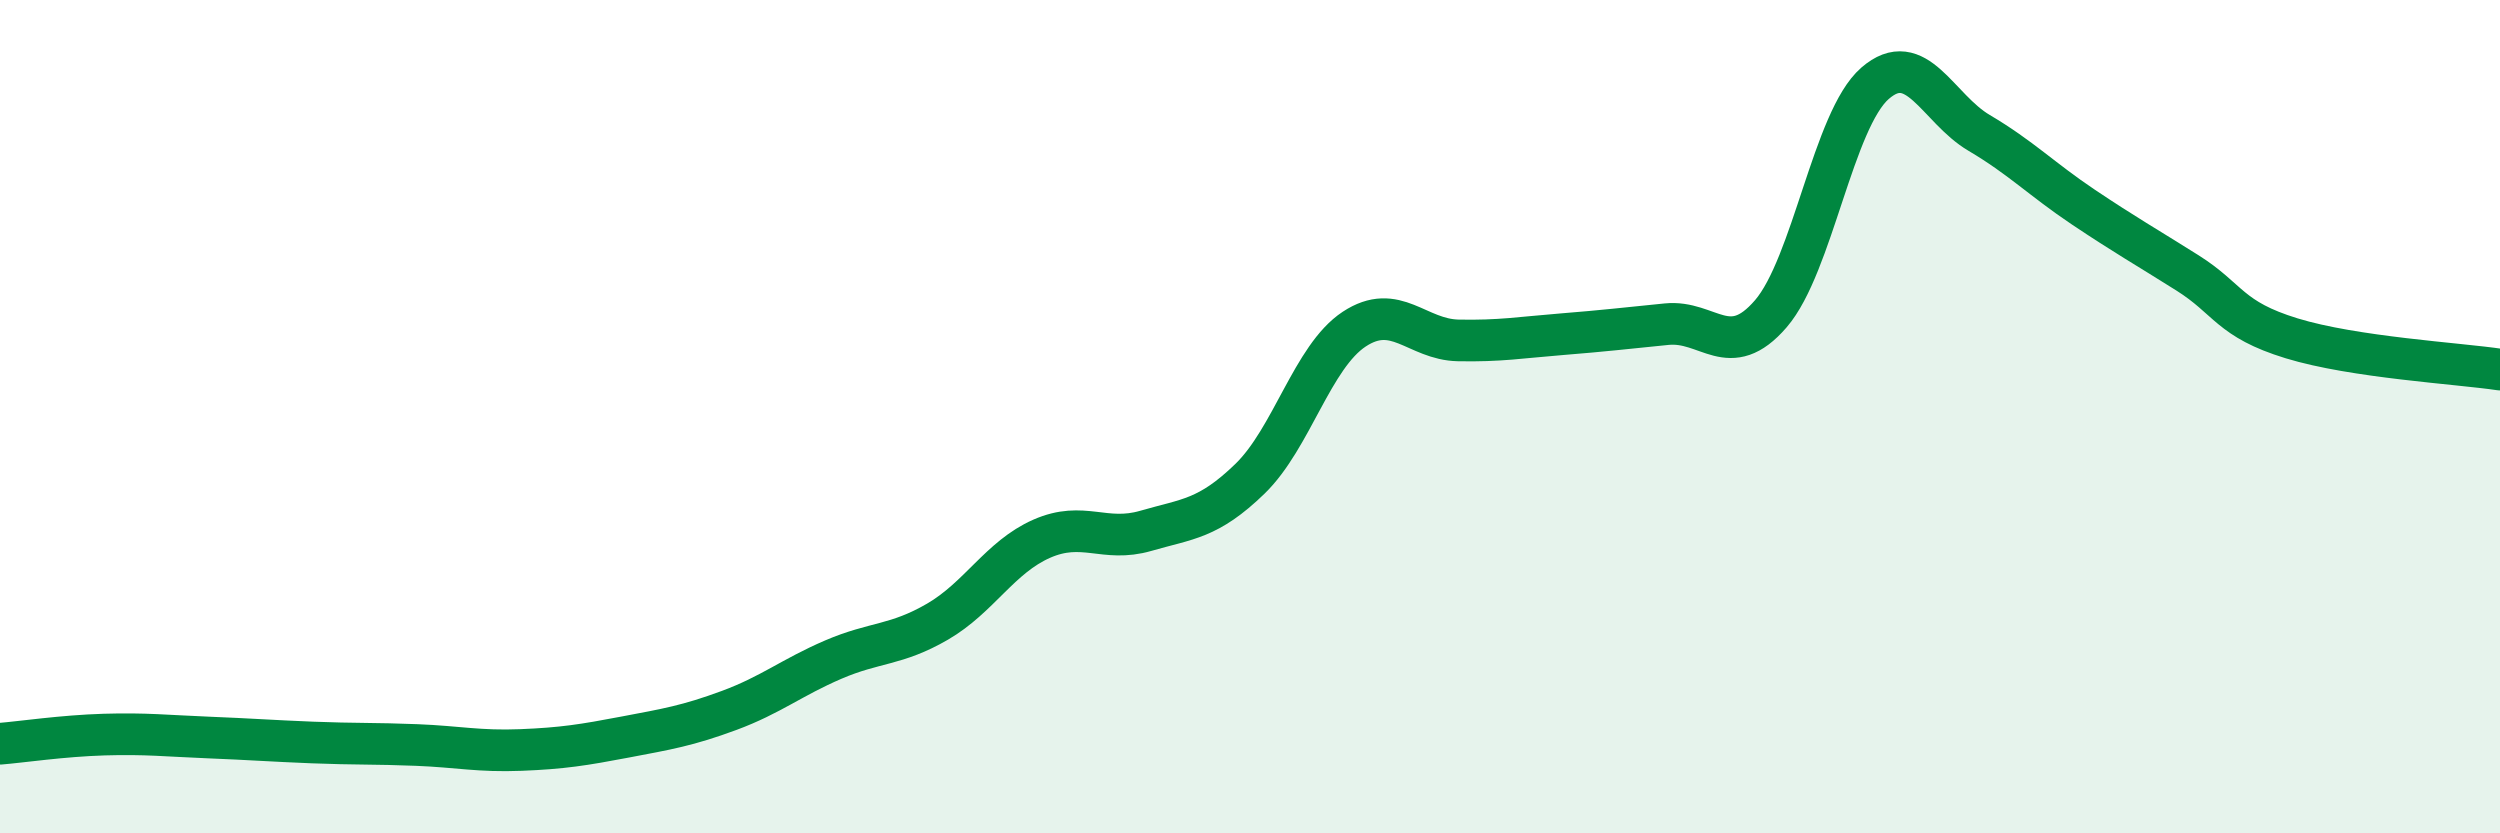
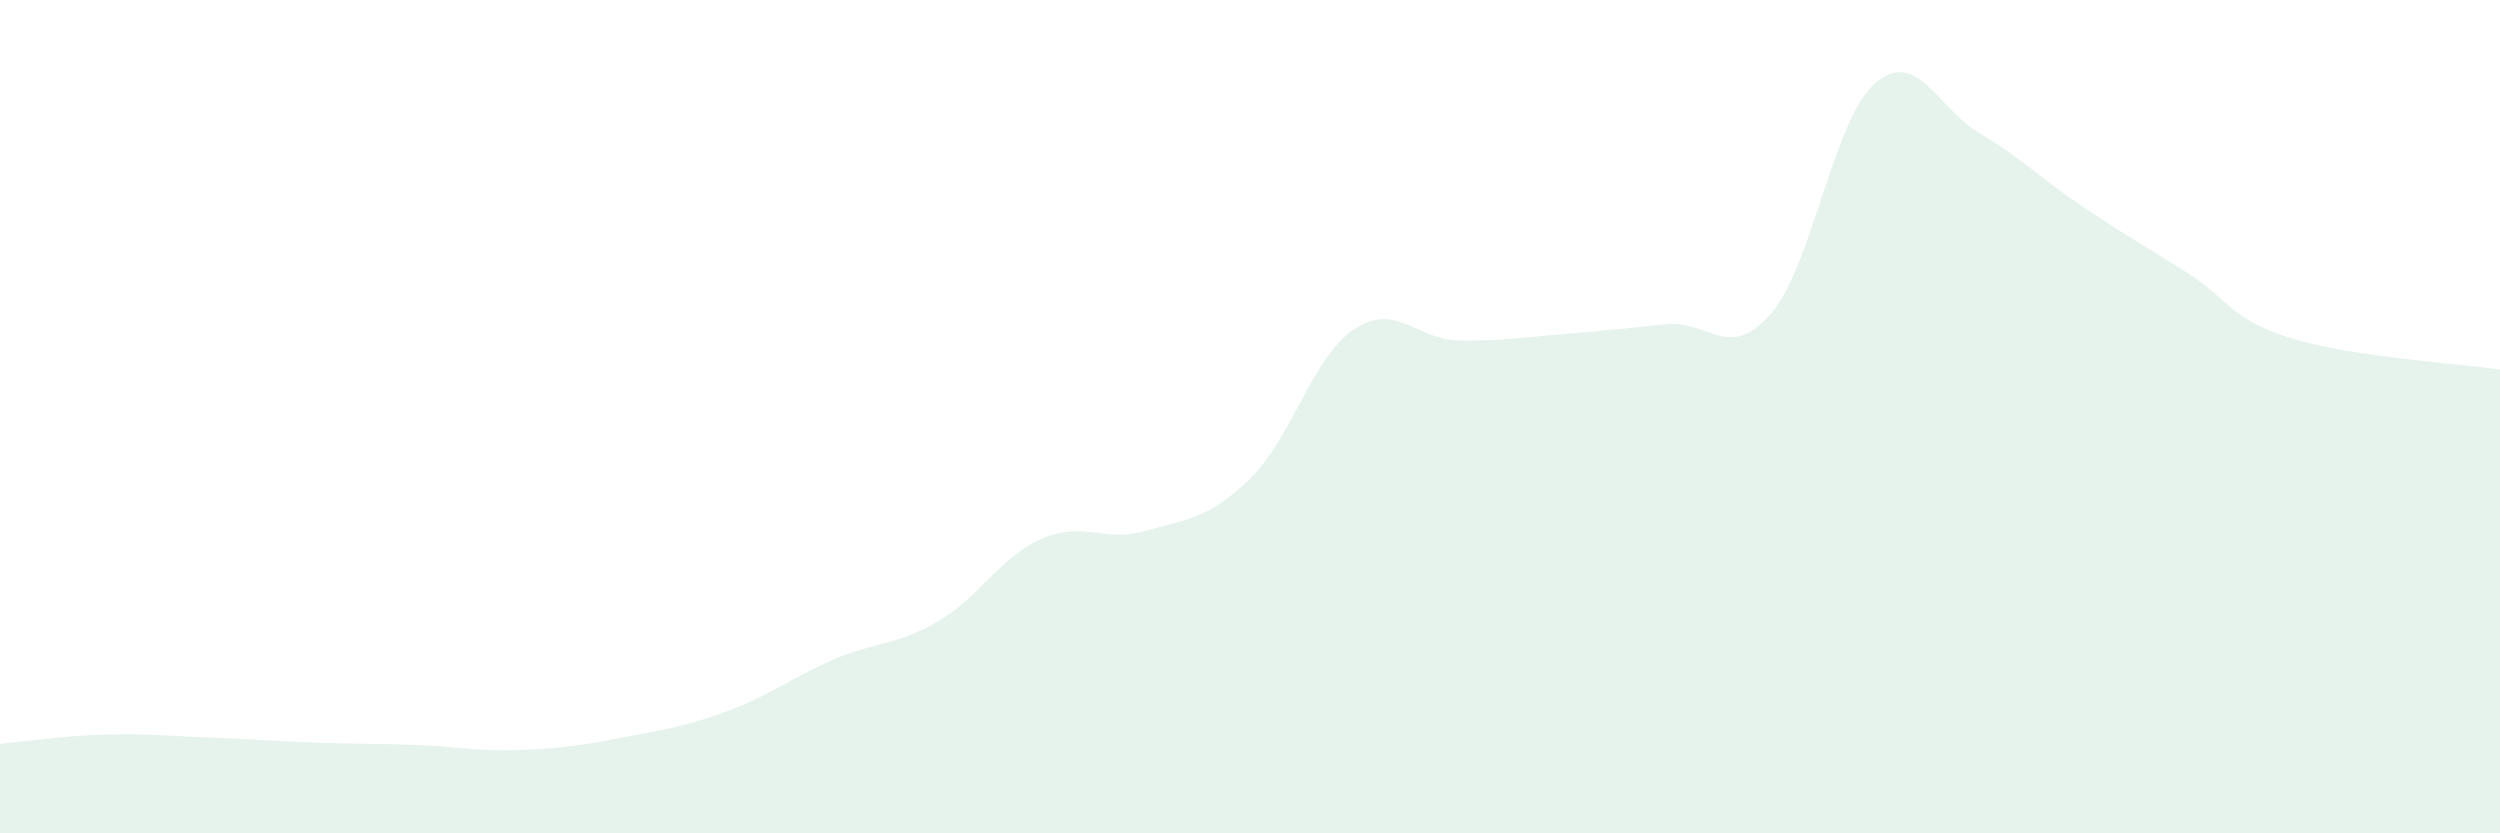
<svg xmlns="http://www.w3.org/2000/svg" width="60" height="20" viewBox="0 0 60 20">
  <path d="M 0,17.85 C 0.5,17.81 1.5,17.66 2.5,17.63 C 3.5,17.6 4,17.66 5,17.7 C 6,17.74 6.5,17.78 7.5,17.82 C 8.5,17.86 9,17.84 10,17.88 C 11,17.92 11.5,18.04 12.5,18 C 13.5,17.96 14,17.88 15,17.69 C 16,17.5 16.5,17.42 17.5,17.05 C 18.5,16.68 19,16.26 20,15.83 C 21,15.4 21.5,15.5 22.5,14.92 C 23.5,14.34 24,13.37 25,12.93 C 26,12.49 26.5,13.03 27.5,12.74 C 28.5,12.45 29,12.46 30,11.49 C 31,10.52 31.5,8.56 32.5,7.9 C 33.5,7.24 34,8.15 35,8.17 C 36,8.19 36.5,8.1 37.5,8.02 C 38.5,7.94 39,7.88 40,7.78 C 41,7.68 41.5,8.69 42.5,7.53 C 43.5,6.37 44,2.87 45,2 C 46,1.13 46.5,2.6 47.5,3.19 C 48.5,3.78 49,4.3 50,4.97 C 51,5.64 51.5,5.92 52.5,6.55 C 53.5,7.18 53.5,7.66 55,8.12 C 56.5,8.58 59,8.72 60,8.87L60 20L0 20Z" fill="#008740" opacity="0.1" stroke-linecap="round" stroke-linejoin="round" />
-   <path d="M 0,17.85 C 0.5,17.81 1.5,17.66 2.5,17.63 C 3.5,17.6 4,17.66 5,17.7 C 6,17.74 6.5,17.78 7.5,17.82 C 8.5,17.86 9,17.84 10,17.88 C 11,17.92 11.5,18.04 12.5,18 C 13.5,17.96 14,17.88 15,17.69 C 16,17.5 16.5,17.42 17.5,17.05 C 18.5,16.68 19,16.26 20,15.83 C 21,15.4 21.5,15.5 22.5,14.92 C 23.5,14.34 24,13.37 25,12.93 C 26,12.49 26.5,13.03 27.5,12.74 C 28.5,12.45 29,12.46 30,11.49 C 31,10.52 31.5,8.56 32.5,7.9 C 33.5,7.24 34,8.15 35,8.17 C 36,8.19 36.5,8.1 37.5,8.02 C 38.5,7.94 39,7.88 40,7.78 C 41,7.68 41.5,8.69 42.5,7.53 C 43.5,6.37 44,2.87 45,2 C 46,1.13 46.5,2.6 47.5,3.19 C 48.5,3.78 49,4.3 50,4.97 C 51,5.64 51.5,5.92 52.5,6.55 C 53.5,7.18 53.5,7.66 55,8.12 C 56.5,8.58 59,8.72 60,8.87" stroke="#008740" stroke-width="1" fill="none" stroke-linecap="round" stroke-linejoin="round" />
</svg>